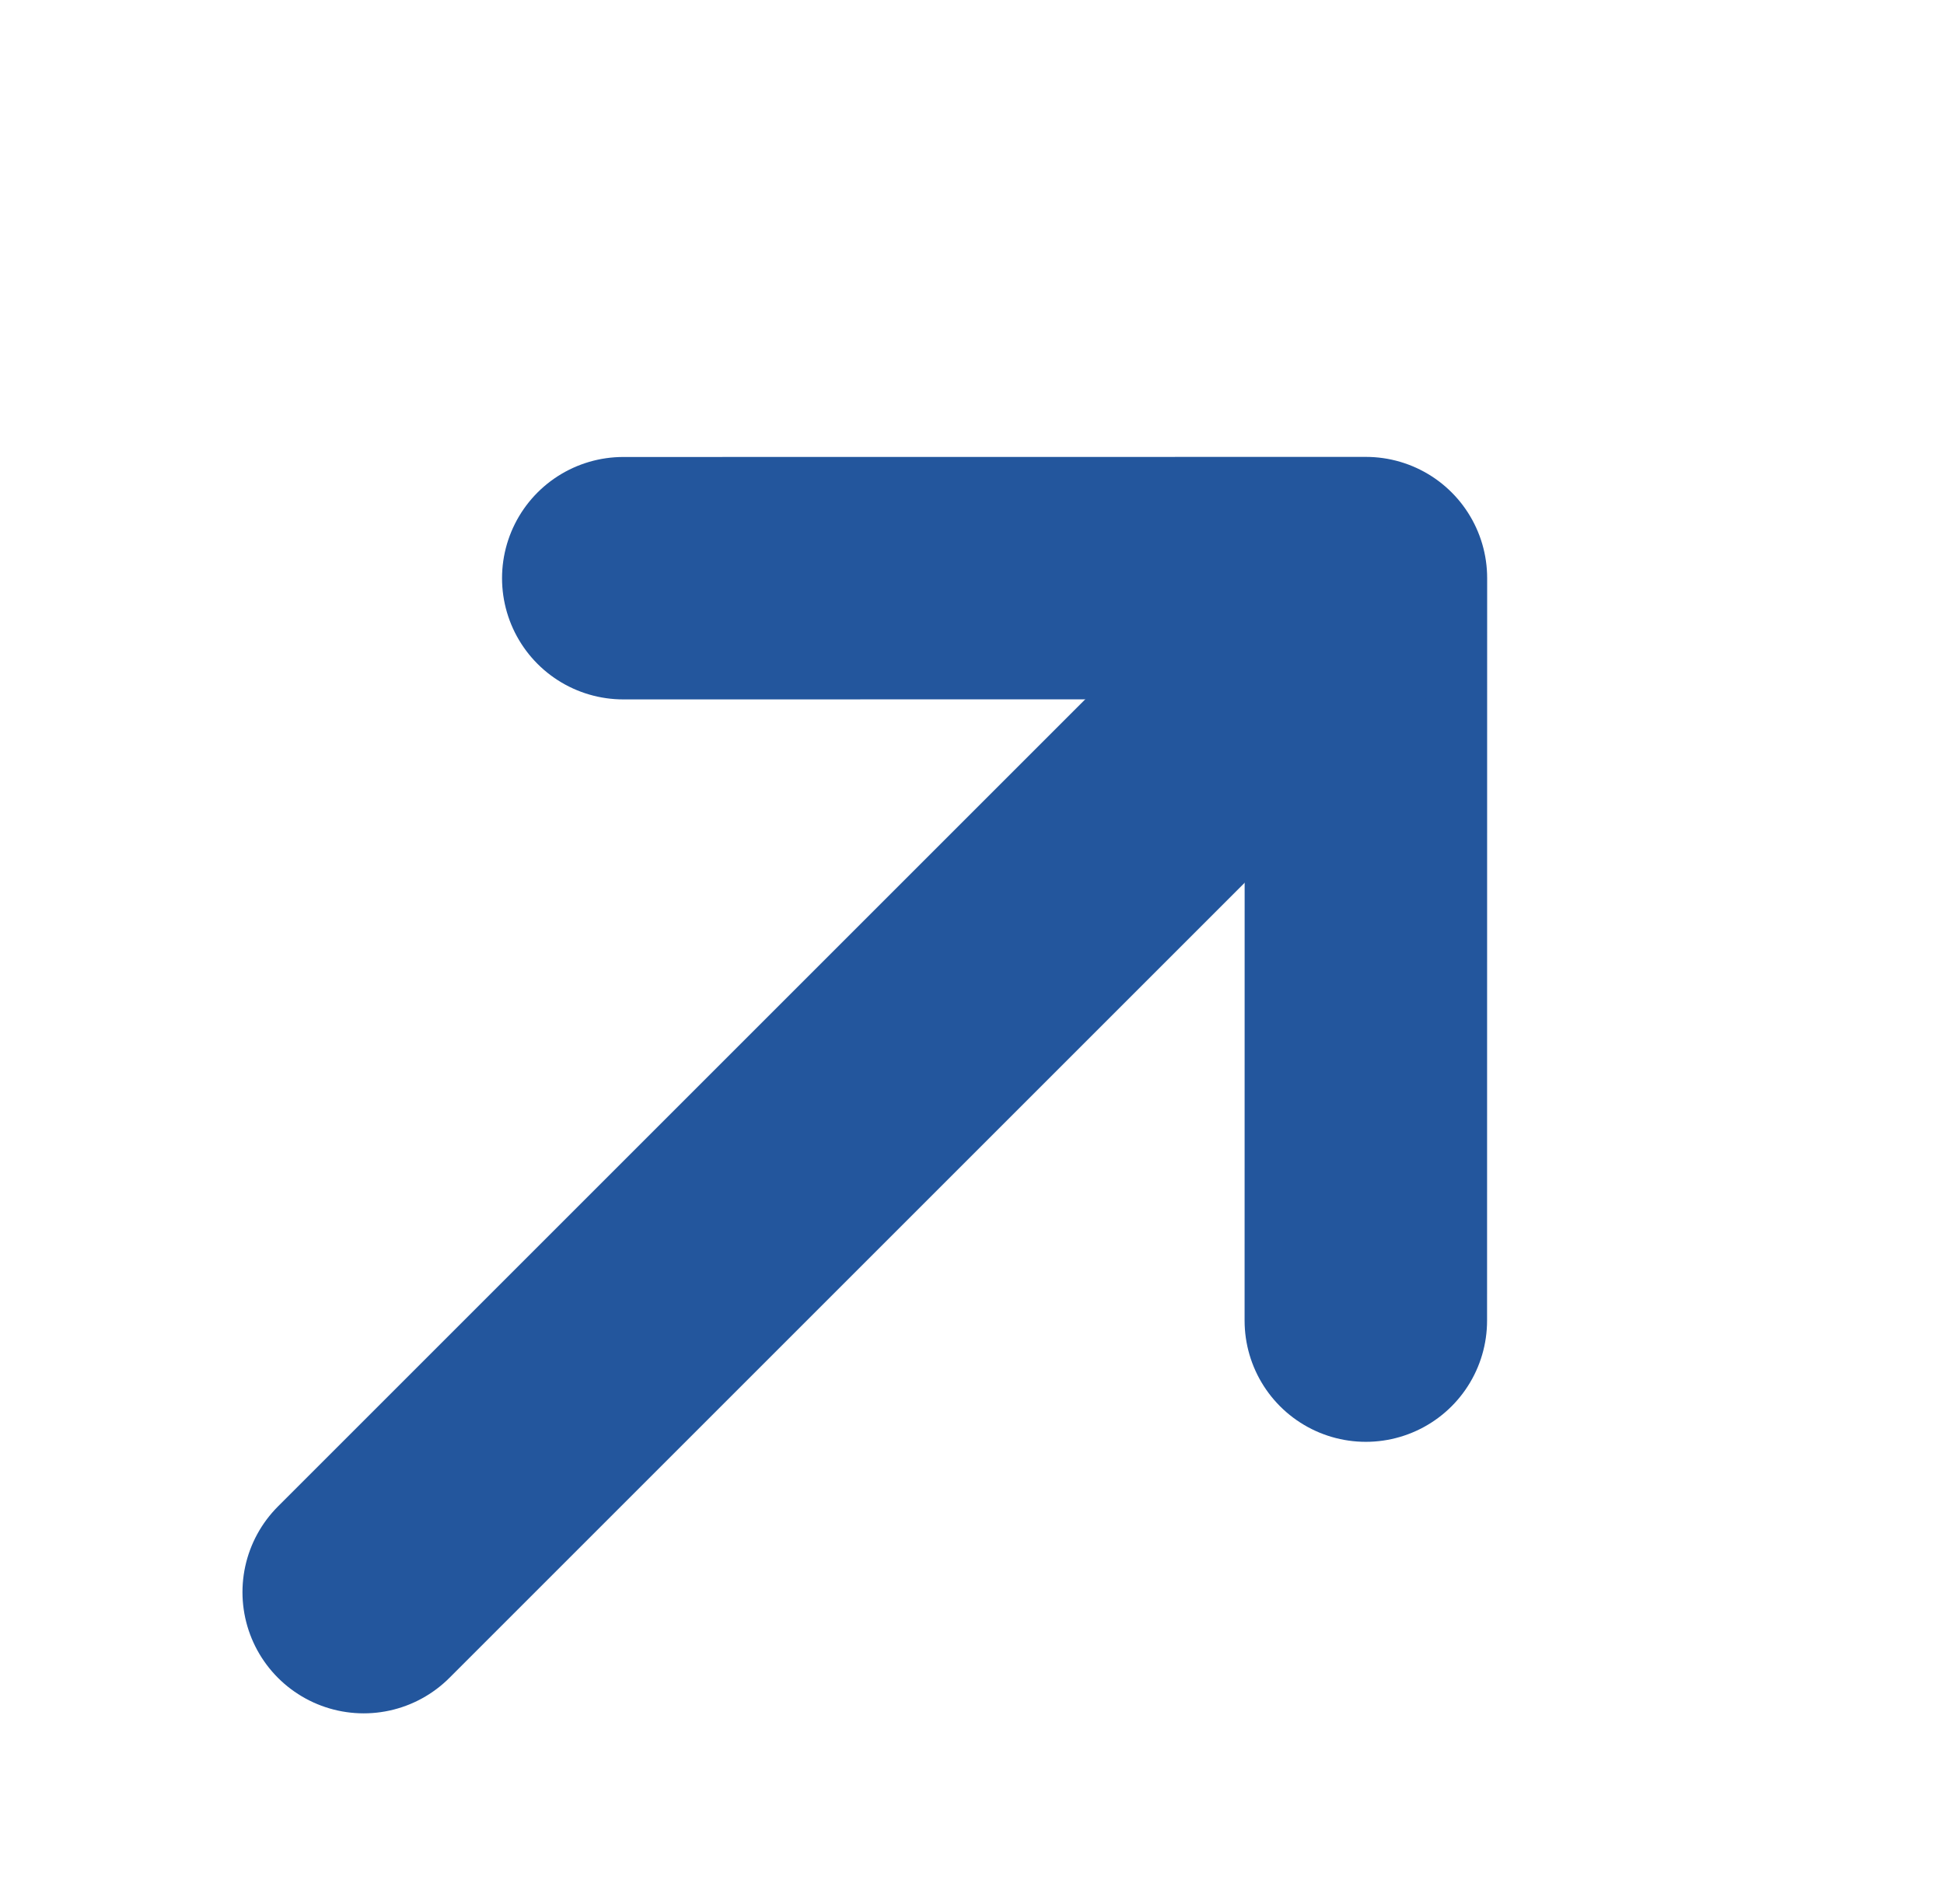
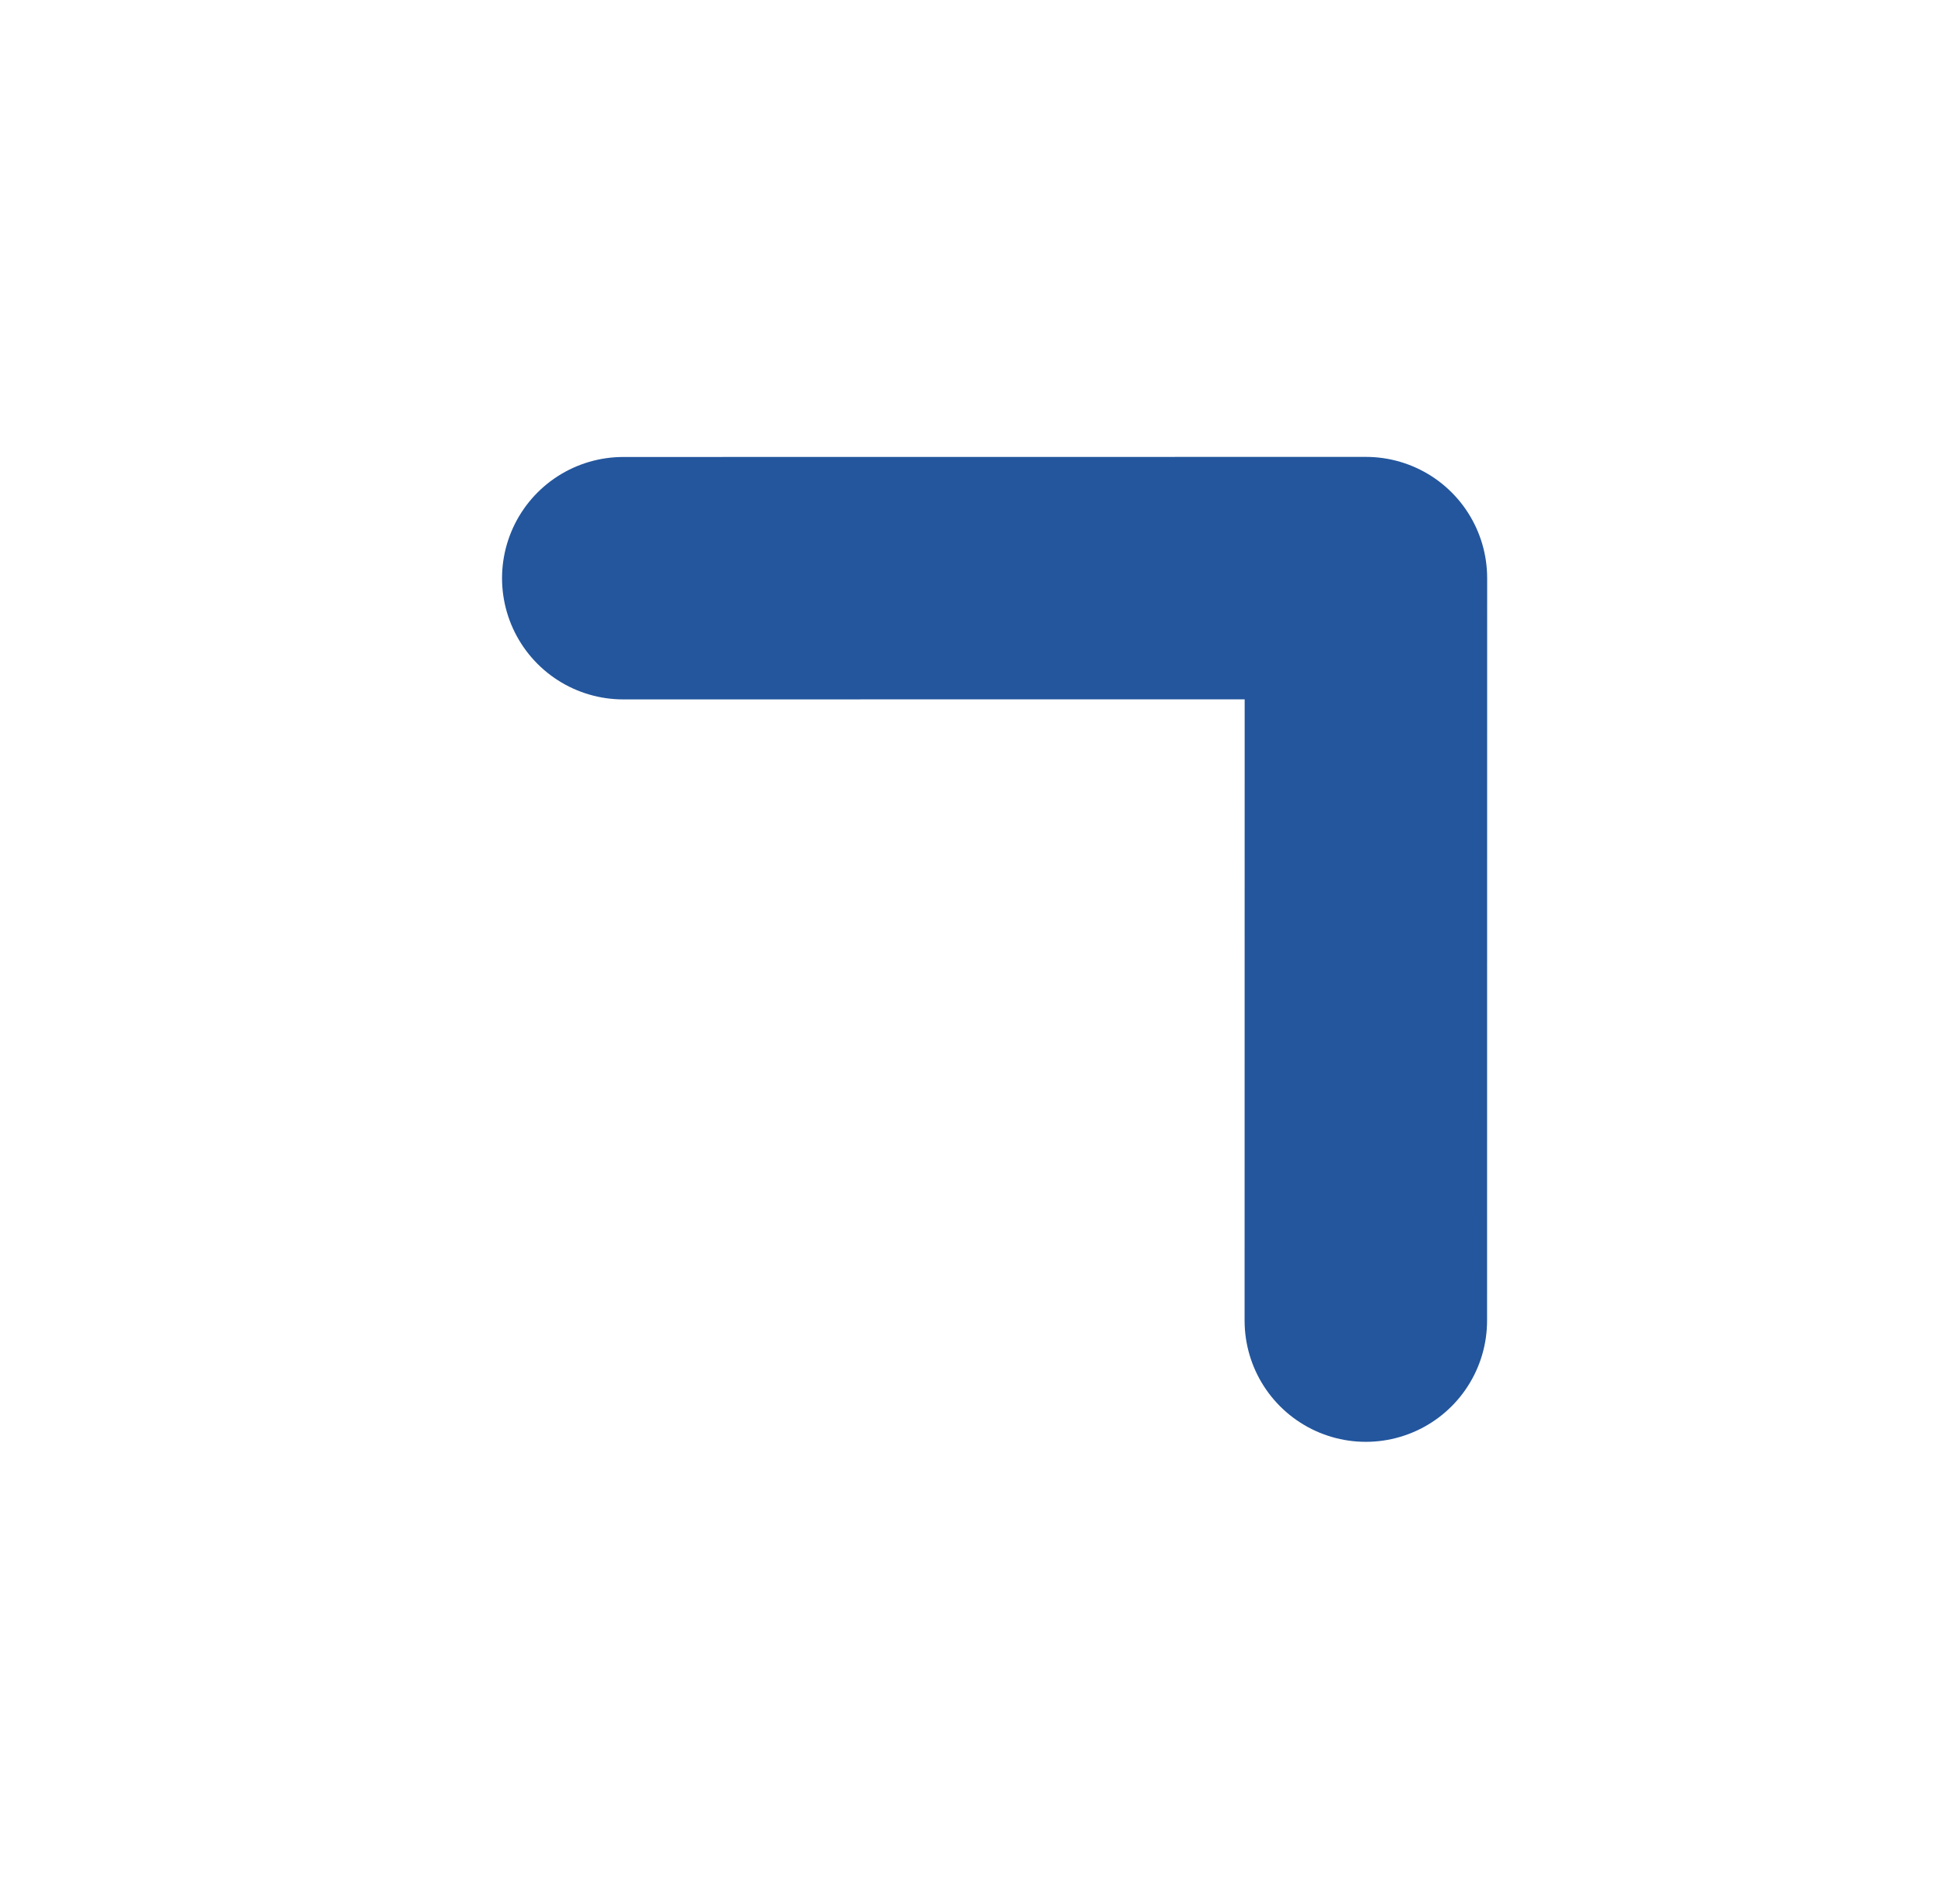
<svg xmlns="http://www.w3.org/2000/svg" width="16.035" height="15.707" viewBox="0 0 16.035 15.707">
  <g id="Group_56453" data-name="Group 56453" transform="translate(13986 8053.707)">
    <g id="Group_56452" data-name="Group 56452" transform="translate(-15412.5 -10887.635)">
      <path id="Path_34077" data-name="Path 34077" d="M0,0,4.331,4.332,8.662,0" transform="translate(1437.766 2844.823) rotate(-135)" fill="none" stroke="#23569d" stroke-linecap="round" stroke-linejoin="round" stroke-width="2" />
-       <line id="Line_627" data-name="Line 627" x1="7.924" y2="7.924" transform="translate(1429.5 2839.139)" fill="none" stroke="#23569d" stroke-linecap="round" stroke-width="2" />
    </g>
    <rect id="Rectangle_11291" data-name="Rectangle 11291" width="15" height="15" transform="translate(-13986 -8053)" fill="none" />
  </g>
</svg>